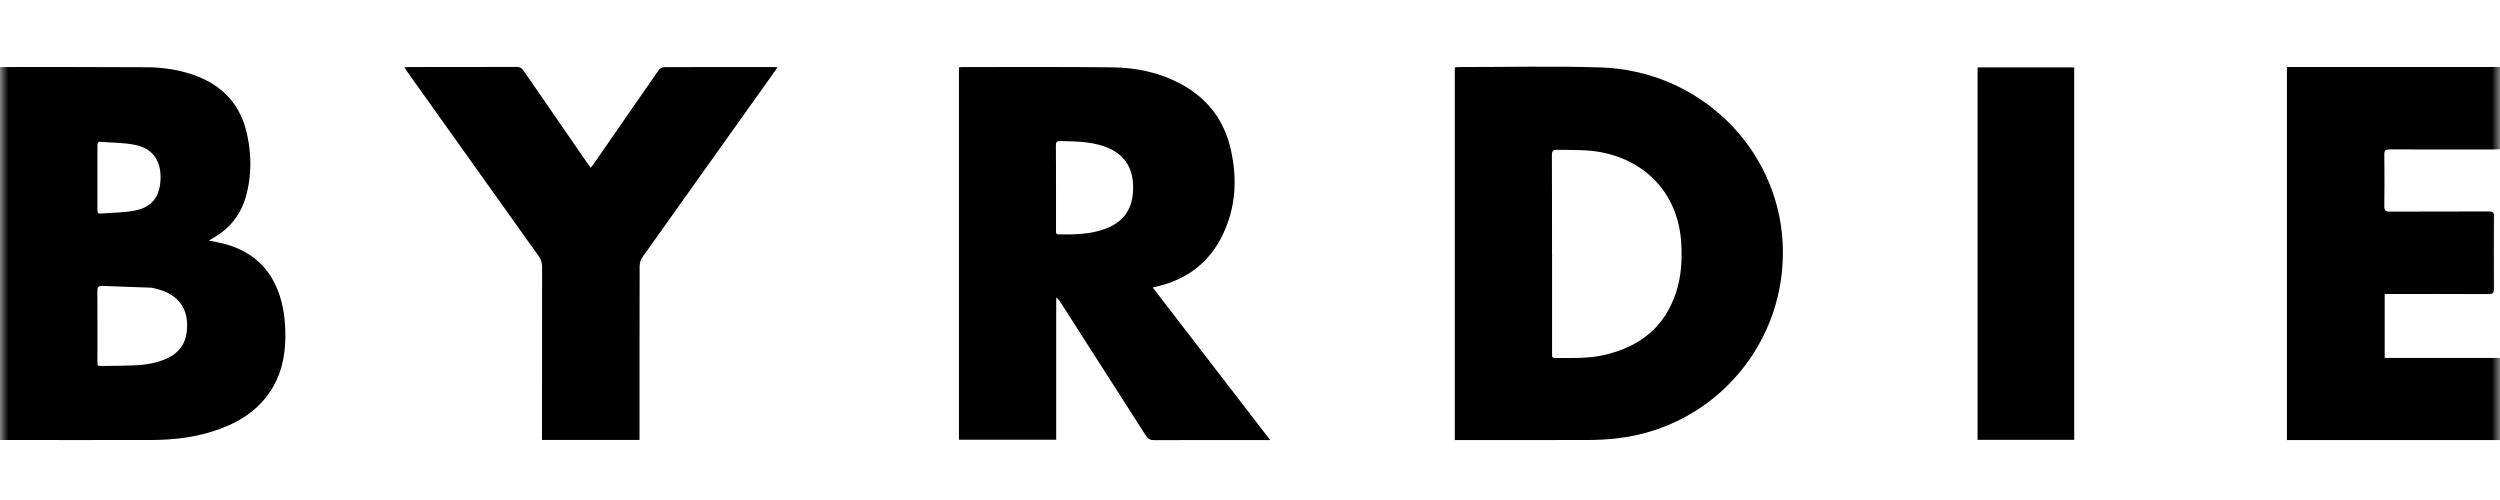
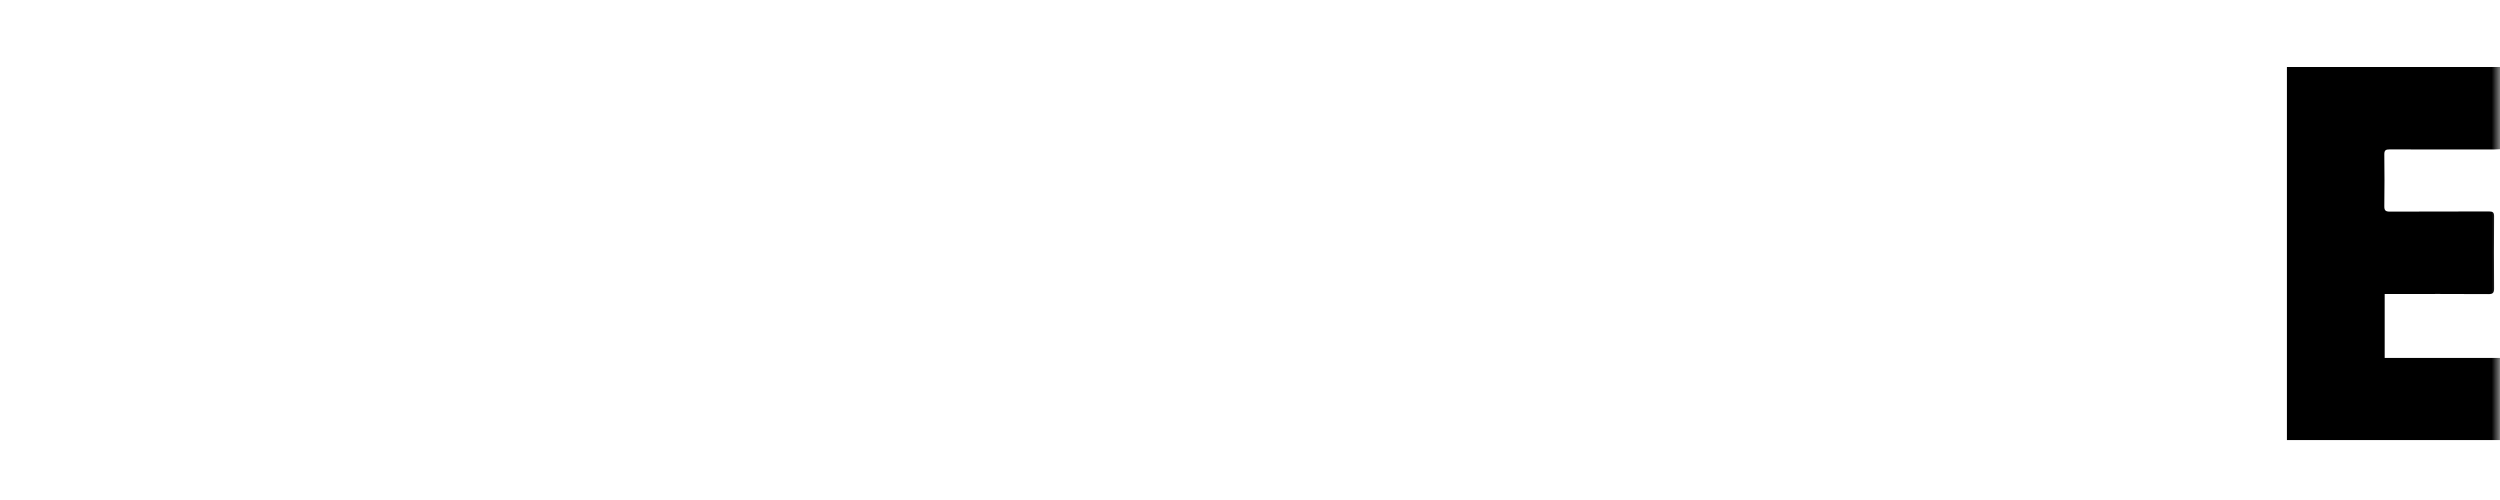
<svg xmlns="http://www.w3.org/2000/svg" fill="none" viewBox="0 0 150 30" height="30" width="150">
  <mask height="30" width="150" y="0" x="0" maskUnits="userSpaceOnUse" style="mask-type:luminance" id="mask0_13748_7780">
    <path fill="white" d="M150 0H0V30H150V0Z" />
  </mask>
  <g mask="url(#mask0_13748_7780)">
-     <path fill="black" d="M0 4.022C2.941 4.024 5.883 4.015 8.824 4.035C9.847 4.042 10.857 4.202 11.822 4.573C13.447 5.199 14.45 6.358 14.821 8.045C15.092 9.28 15.104 10.52 14.767 11.746C14.459 12.868 13.79 13.719 12.767 14.292C12.711 14.322 12.658 14.357 12.532 14.435C12.744 14.477 12.888 14.507 13.034 14.534C14.607 14.846 15.837 15.626 16.536 17.113C16.93 17.955 17.081 18.851 17.116 19.772C17.16 20.982 16.998 22.15 16.381 23.219C15.656 24.472 14.535 25.241 13.203 25.733C11.873 26.224 10.486 26.397 9.077 26.4C6.053 26.407 3.026 26.4 0.002 26.4V4.022H0ZM5.858 21.938C5.958 21.944 6.036 21.958 6.118 21.958C6.749 21.949 7.38 21.949 8.009 21.924C8.726 21.896 9.434 21.792 10.089 21.471C10.736 21.155 11.117 20.642 11.203 19.922C11.363 18.57 10.743 17.674 9.418 17.339C9.283 17.304 9.146 17.263 9.009 17.258C8.056 17.221 7.102 17.198 6.148 17.154C5.895 17.143 5.839 17.231 5.842 17.468C5.853 18.863 5.846 20.255 5.846 21.649C5.846 21.739 5.853 21.829 5.858 21.938ZM5.846 10.645C5.846 11.291 5.846 11.935 5.846 12.581C5.846 12.708 5.846 12.831 6.03 12.814C6.737 12.754 7.461 12.771 8.151 12.621C9.186 12.397 9.638 11.713 9.634 10.612C9.629 9.601 9.137 8.909 8.132 8.699C7.45 8.555 6.737 8.567 6.036 8.509C5.835 8.493 5.846 8.632 5.846 8.763C5.846 9.391 5.846 10.017 5.846 10.645Z" />
    <path fill="black" d="M150 26.404H137.215V4.021H150V8.952C149.88 8.957 149.758 8.968 149.64 8.968C147.552 8.968 145.462 8.973 143.377 8.964C143.139 8.964 143.057 9.017 143.059 9.269C143.072 10.303 143.072 11.337 143.059 12.371C143.054 12.63 143.137 12.697 143.391 12.697C145.377 12.687 147.364 12.697 149.348 12.687C149.577 12.687 149.647 12.752 149.645 12.983C149.635 14.423 149.633 15.864 149.645 17.304C149.647 17.57 149.575 17.648 149.303 17.646C147.355 17.634 145.405 17.639 143.458 17.639C143.339 17.639 143.221 17.639 143.081 17.639V21.476H149.998V26.407L150 26.404Z" />
-     <path fill="black" d="M87.289 26.404V4.047C87.366 4.037 87.435 4.023 87.507 4.023C90.339 4.023 93.17 3.959 95.999 4.044C101.966 4.222 106.675 8.871 106.96 14.589C107.257 20.517 102.929 25.626 97.02 26.302C96.468 26.365 95.911 26.397 95.354 26.399C92.782 26.408 90.211 26.404 87.642 26.404H87.289ZM93.124 15.24C93.124 15.924 93.124 16.607 93.124 17.29C93.124 18.601 93.124 19.913 93.124 21.224C93.124 21.355 93.103 21.485 93.309 21.482C94.282 21.473 95.259 21.524 96.22 21.307C98.362 20.824 99.891 19.645 100.576 17.509C100.875 16.572 100.931 15.607 100.878 14.633C100.727 11.865 99.032 9.834 96.347 9.192C95.389 8.964 94.414 9.003 93.439 8.989C93.182 8.984 93.114 9.061 93.114 9.314C93.124 11.29 93.119 13.264 93.121 15.24H93.124Z" />
-     <path fill="black" d="M76.216 26.404C76.044 26.404 75.945 26.404 75.845 26.404C73.645 26.404 71.445 26.399 69.244 26.409C69.012 26.409 68.882 26.342 68.757 26.145C67.042 23.456 65.32 20.771 63.598 18.087C63.544 18.003 63.489 17.925 63.373 17.86V26.383H57.538V4.04C57.619 4.033 57.691 4.024 57.763 4.024C60.752 4.024 63.742 4.007 66.729 4.04C68.16 4.056 69.551 4.342 70.832 5.028C72.44 5.886 73.452 7.207 73.849 8.973C74.243 10.725 74.155 12.442 73.364 14.084C72.586 15.7 71.303 16.709 69.562 17.154C69.449 17.184 69.333 17.209 69.161 17.249C71.514 20.305 73.842 23.325 76.211 26.404H76.216ZM63.361 11.256C63.361 12.105 63.361 12.955 63.361 13.805C63.361 13.915 63.322 14.061 63.517 14.063C64.466 14.072 65.413 14.068 66.32 13.728C67.469 13.297 68.007 12.473 67.989 11.194C67.972 9.977 67.385 9.171 66.232 8.777C65.382 8.486 64.501 8.486 63.619 8.463C63.405 8.458 63.352 8.534 63.354 8.735C63.363 9.575 63.359 10.416 63.359 11.256H63.361Z" />
-     <path fill="black" d="M38.369 26.395H32.52C32.52 26.27 32.52 26.152 32.52 26.037C32.52 22.694 32.52 19.351 32.525 16.011C32.525 15.769 32.467 15.57 32.325 15.372C29.687 11.676 27.052 7.978 24.418 4.28C24.372 4.213 24.328 4.143 24.263 4.044C24.369 4.035 24.446 4.023 24.523 4.023C26.686 4.023 28.849 4.023 31.012 4.016C31.207 4.016 31.309 4.088 31.413 4.238C32.68 6.082 33.952 7.922 35.224 9.764C35.287 9.854 35.352 9.942 35.442 10.071C35.528 9.956 35.6 9.866 35.665 9.774C36.948 7.918 38.23 6.059 39.52 4.21C39.585 4.118 39.736 4.033 39.847 4.03C42.038 4.019 44.229 4.023 46.42 4.023C46.48 4.023 46.543 4.03 46.652 4.037C46.406 4.386 46.185 4.7 45.962 5.014C43.489 8.486 41.012 11.955 38.545 15.432C38.443 15.577 38.378 15.785 38.378 15.963C38.369 19.314 38.371 22.666 38.371 26.016C38.371 26.134 38.371 26.251 38.371 26.392L38.369 26.395Z" />
-     <path fill="black" d="M124.452 26.39H118.654V4.044H124.452V26.39Z" />
  </g>
</svg>